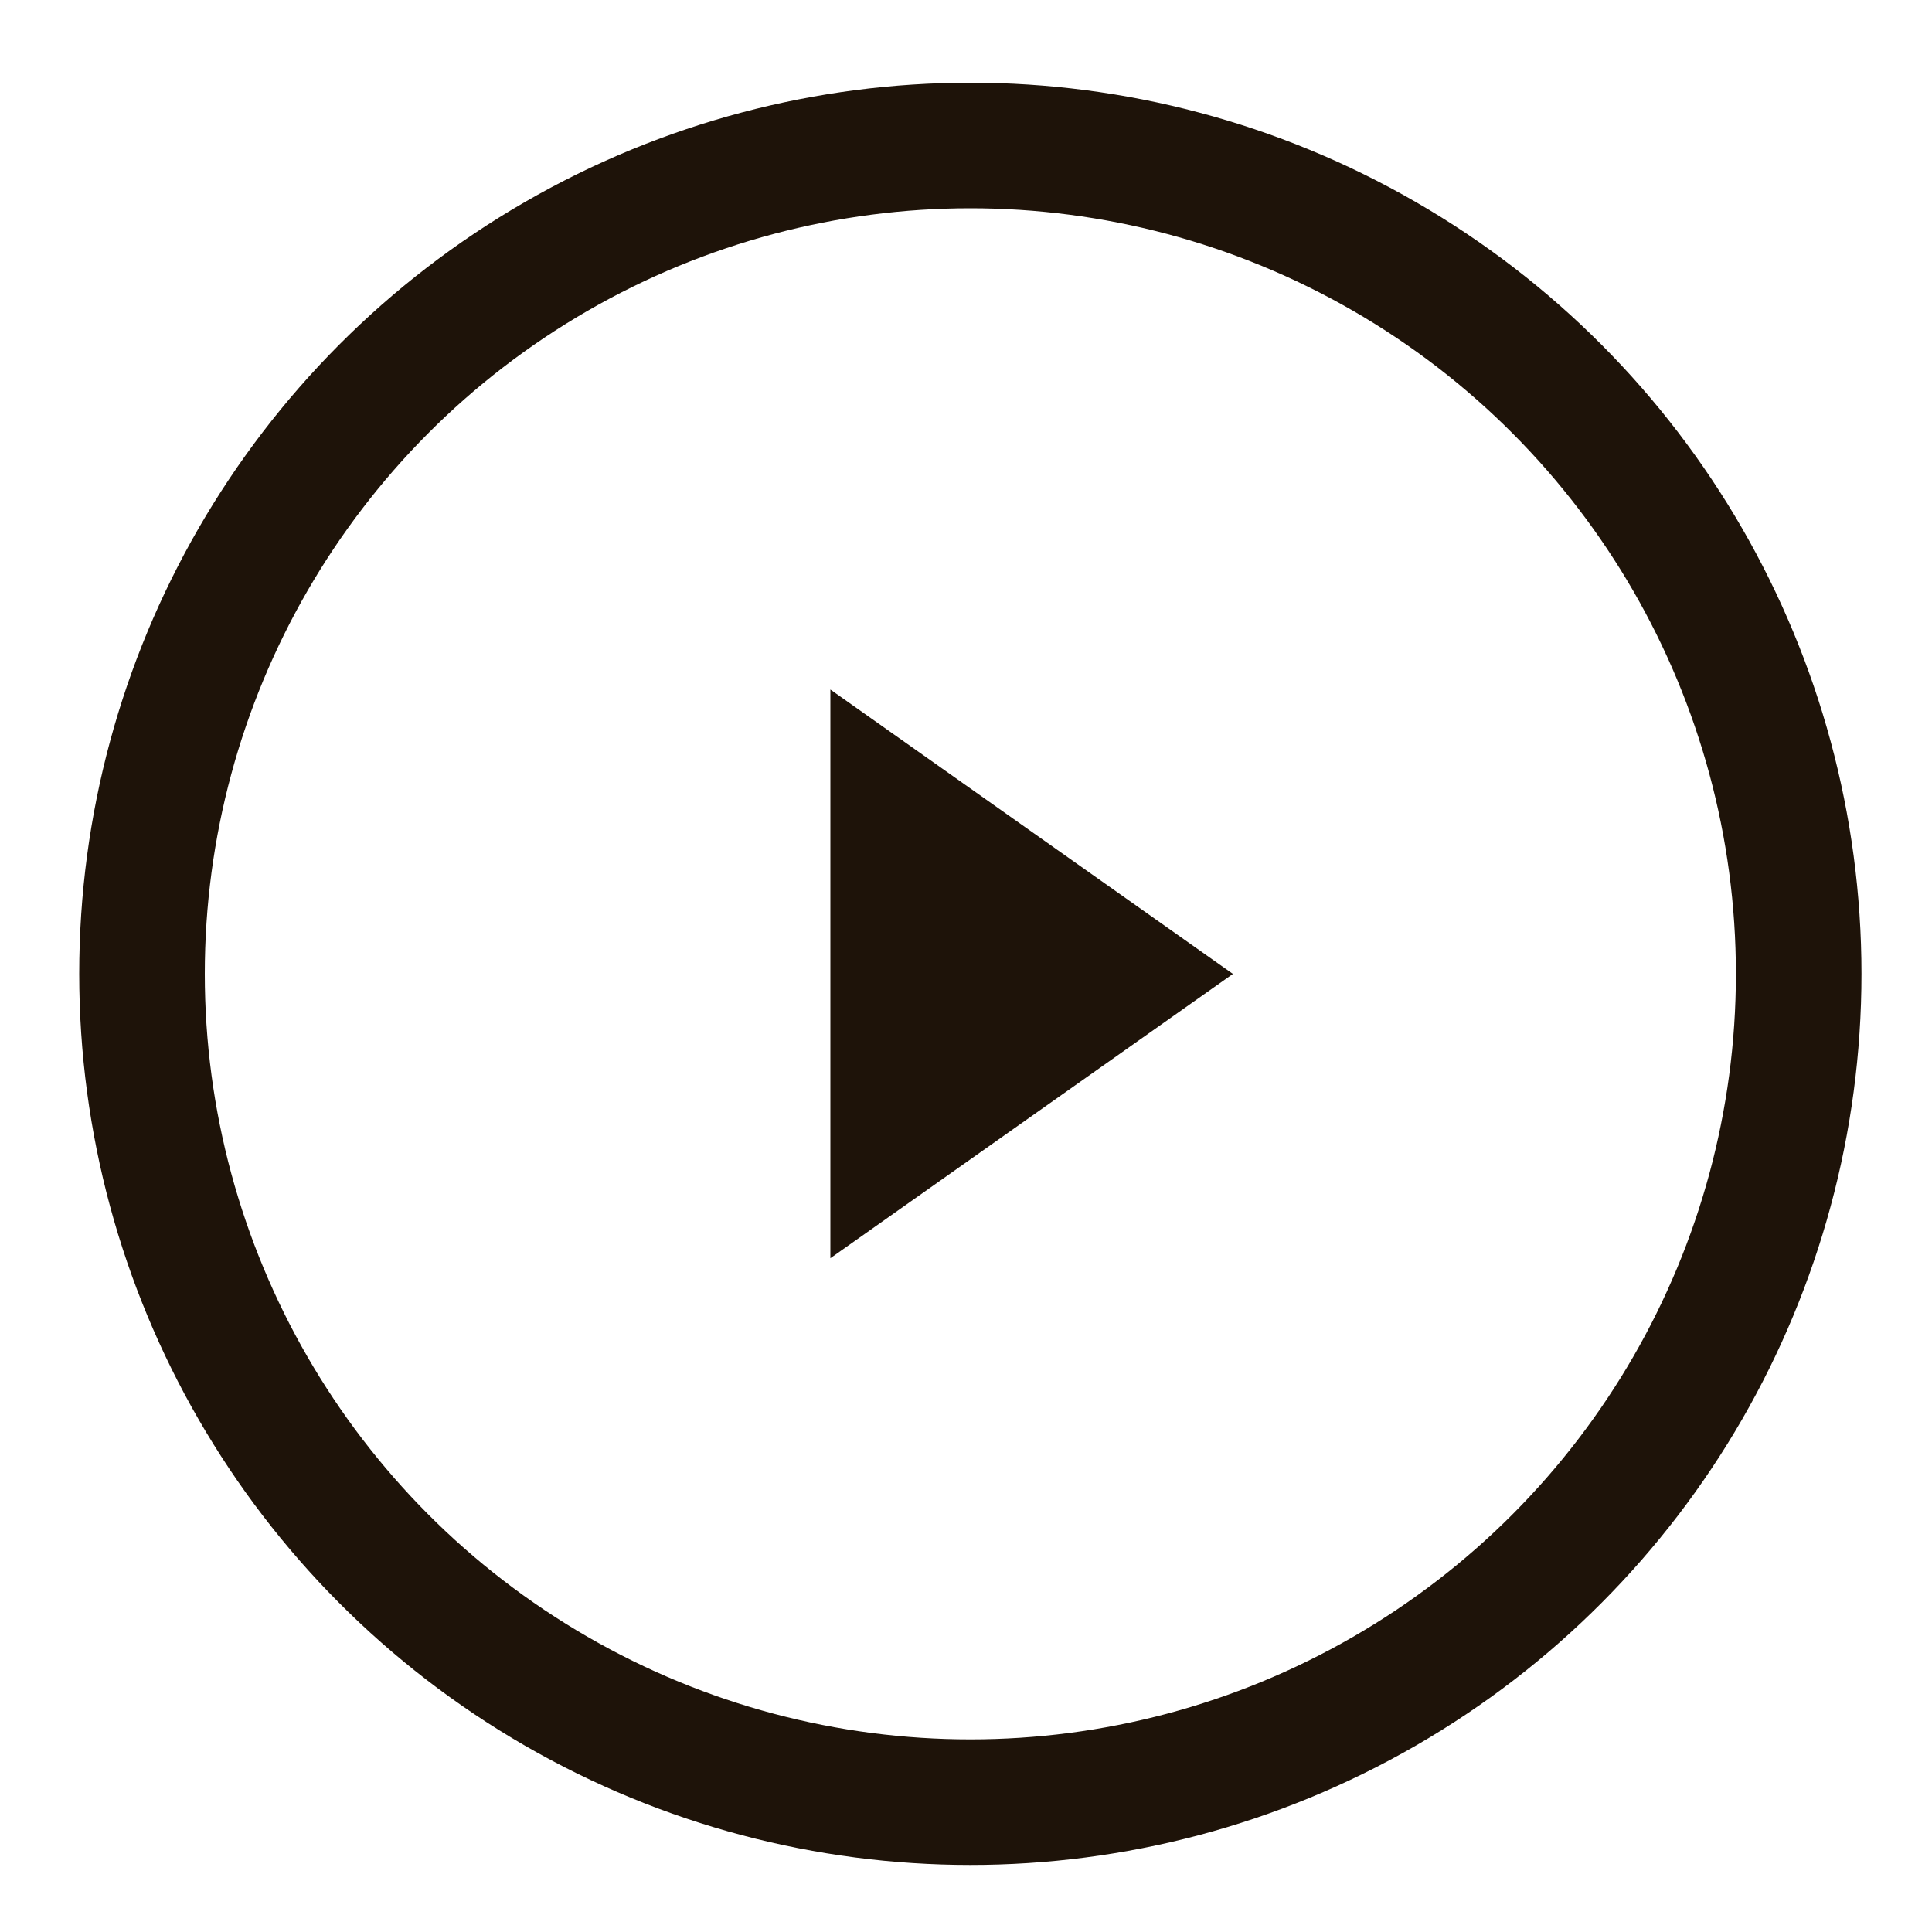
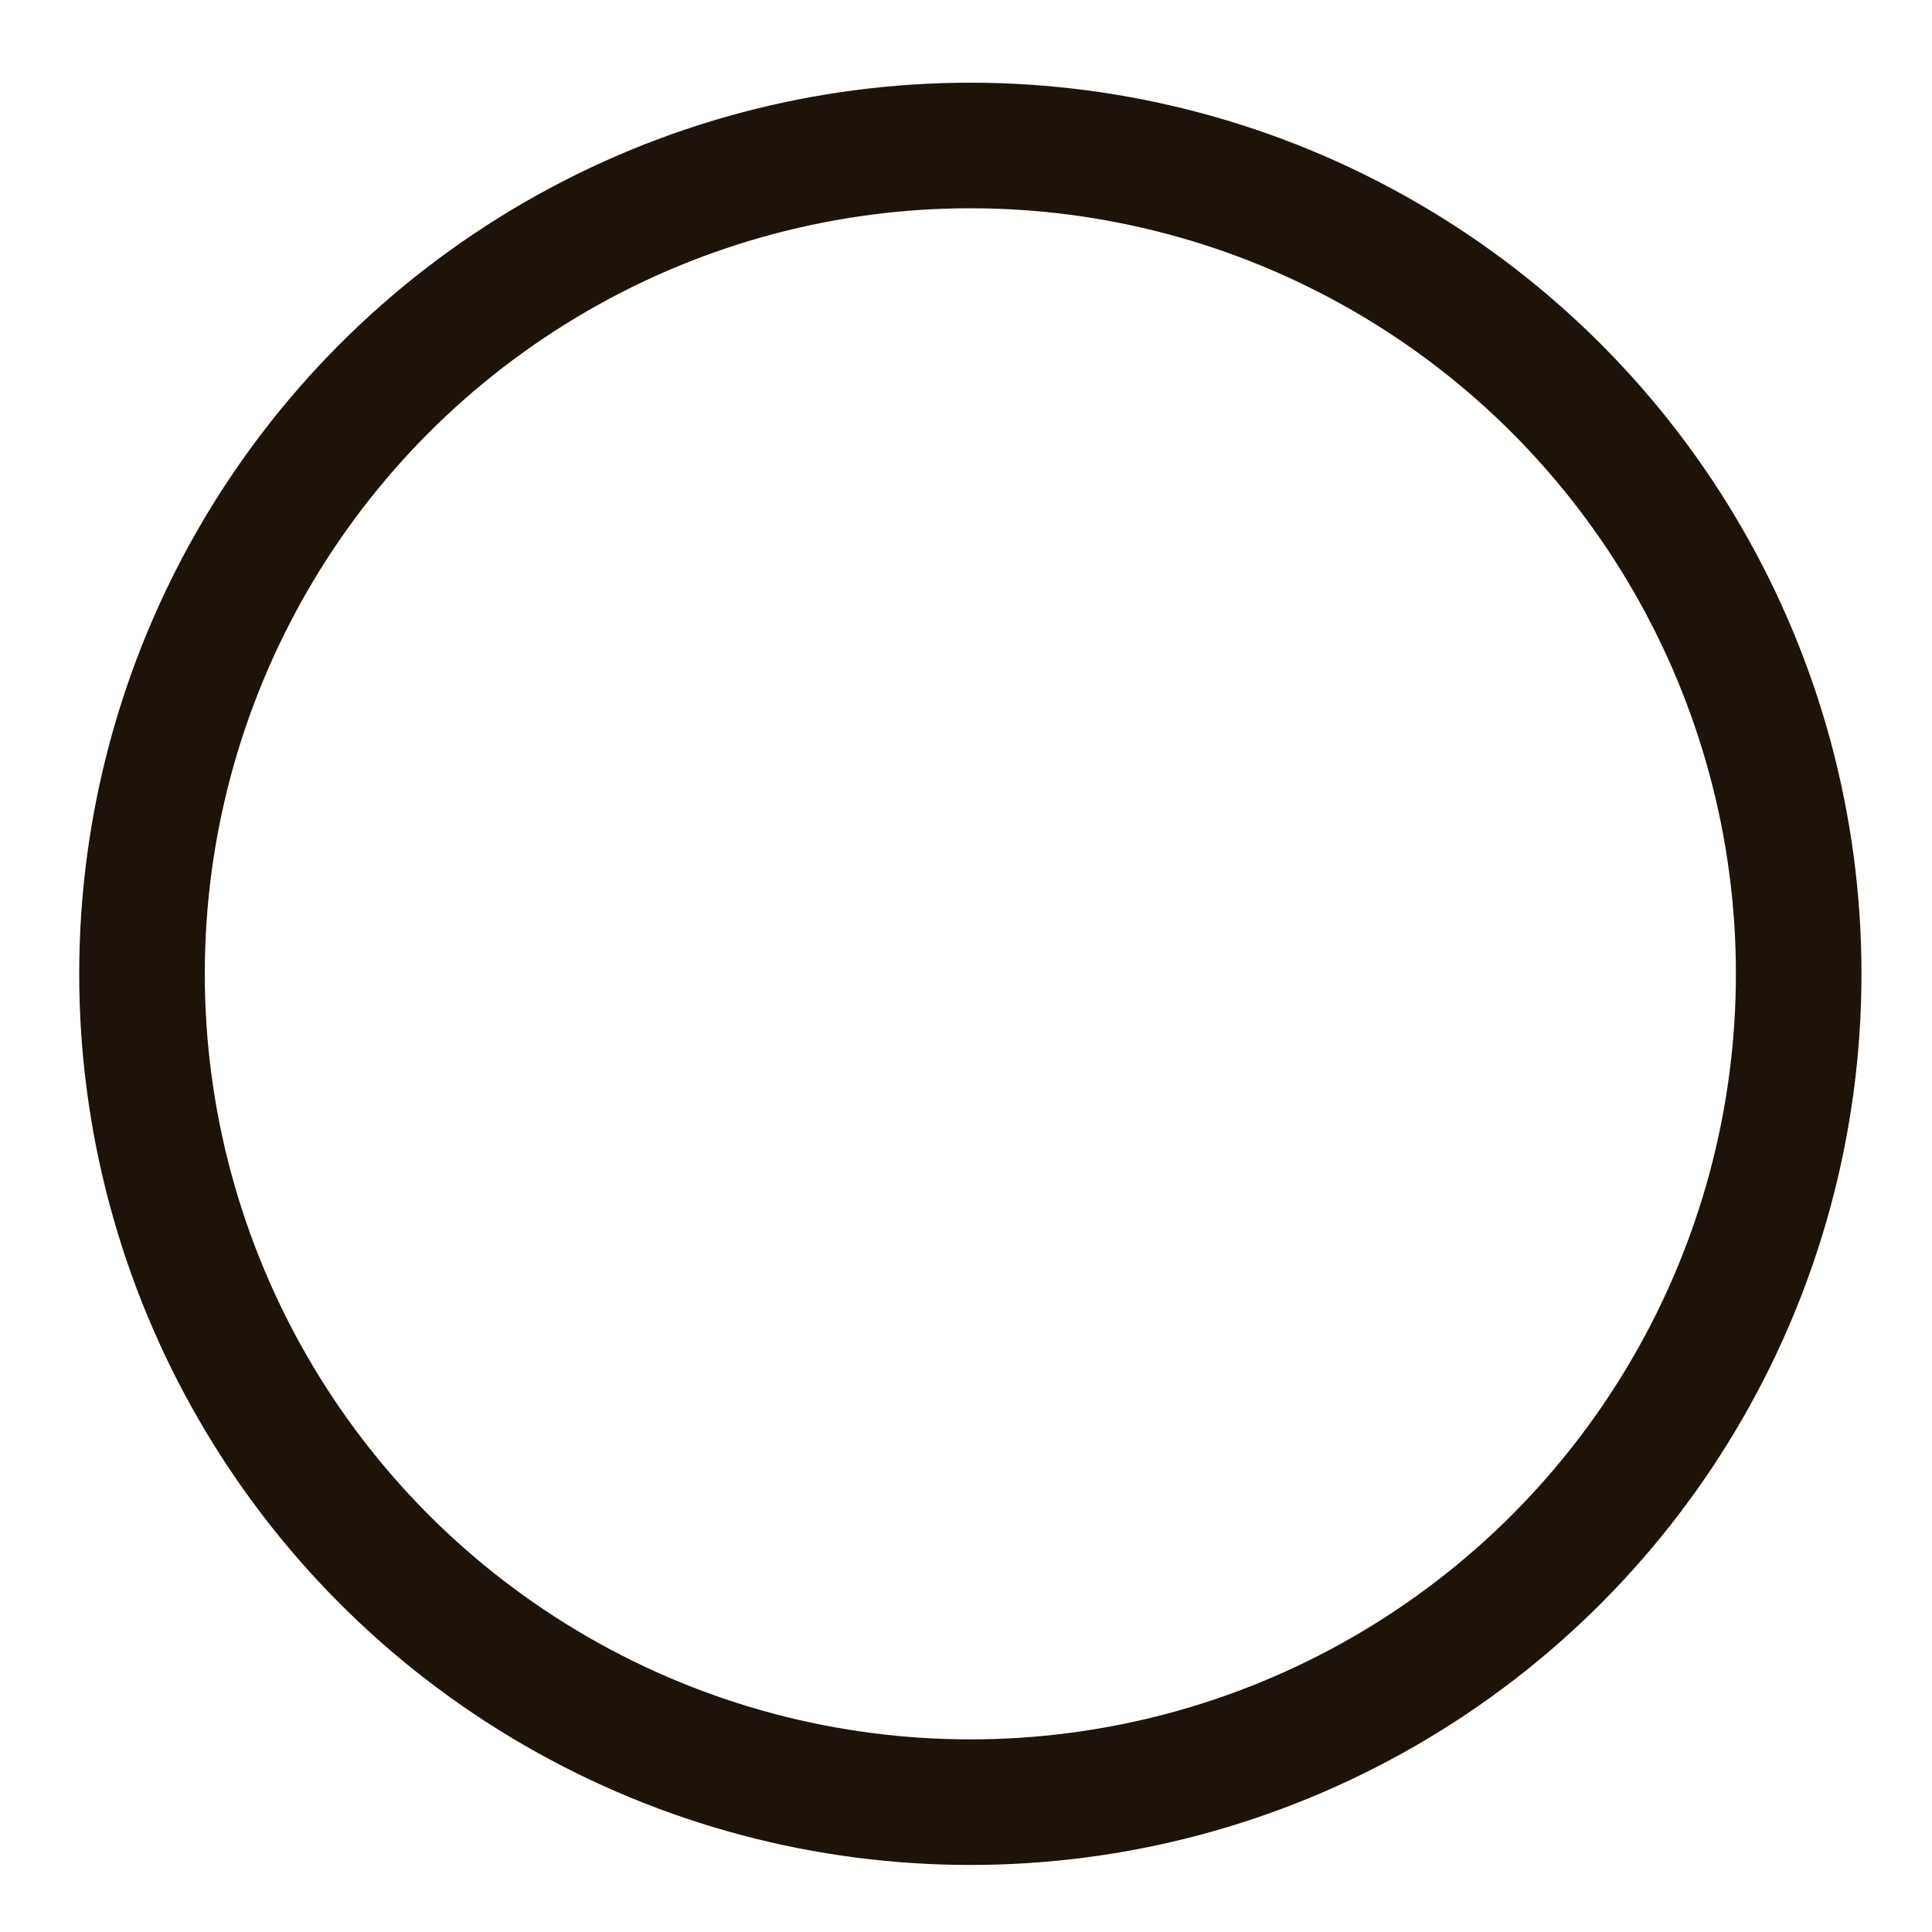
<svg xmlns="http://www.w3.org/2000/svg" width="20" height="20" viewBox="0 0 20 20" fill="none">
  <circle cx="10.045" cy="10.081" r="8.575" stroke="#1E1309" stroke-width="1.3" />
-   <path d="M12.763 10.082L8.596 7.138V13.025L12.763 10.082Z" fill="#1E1309" />
</svg>